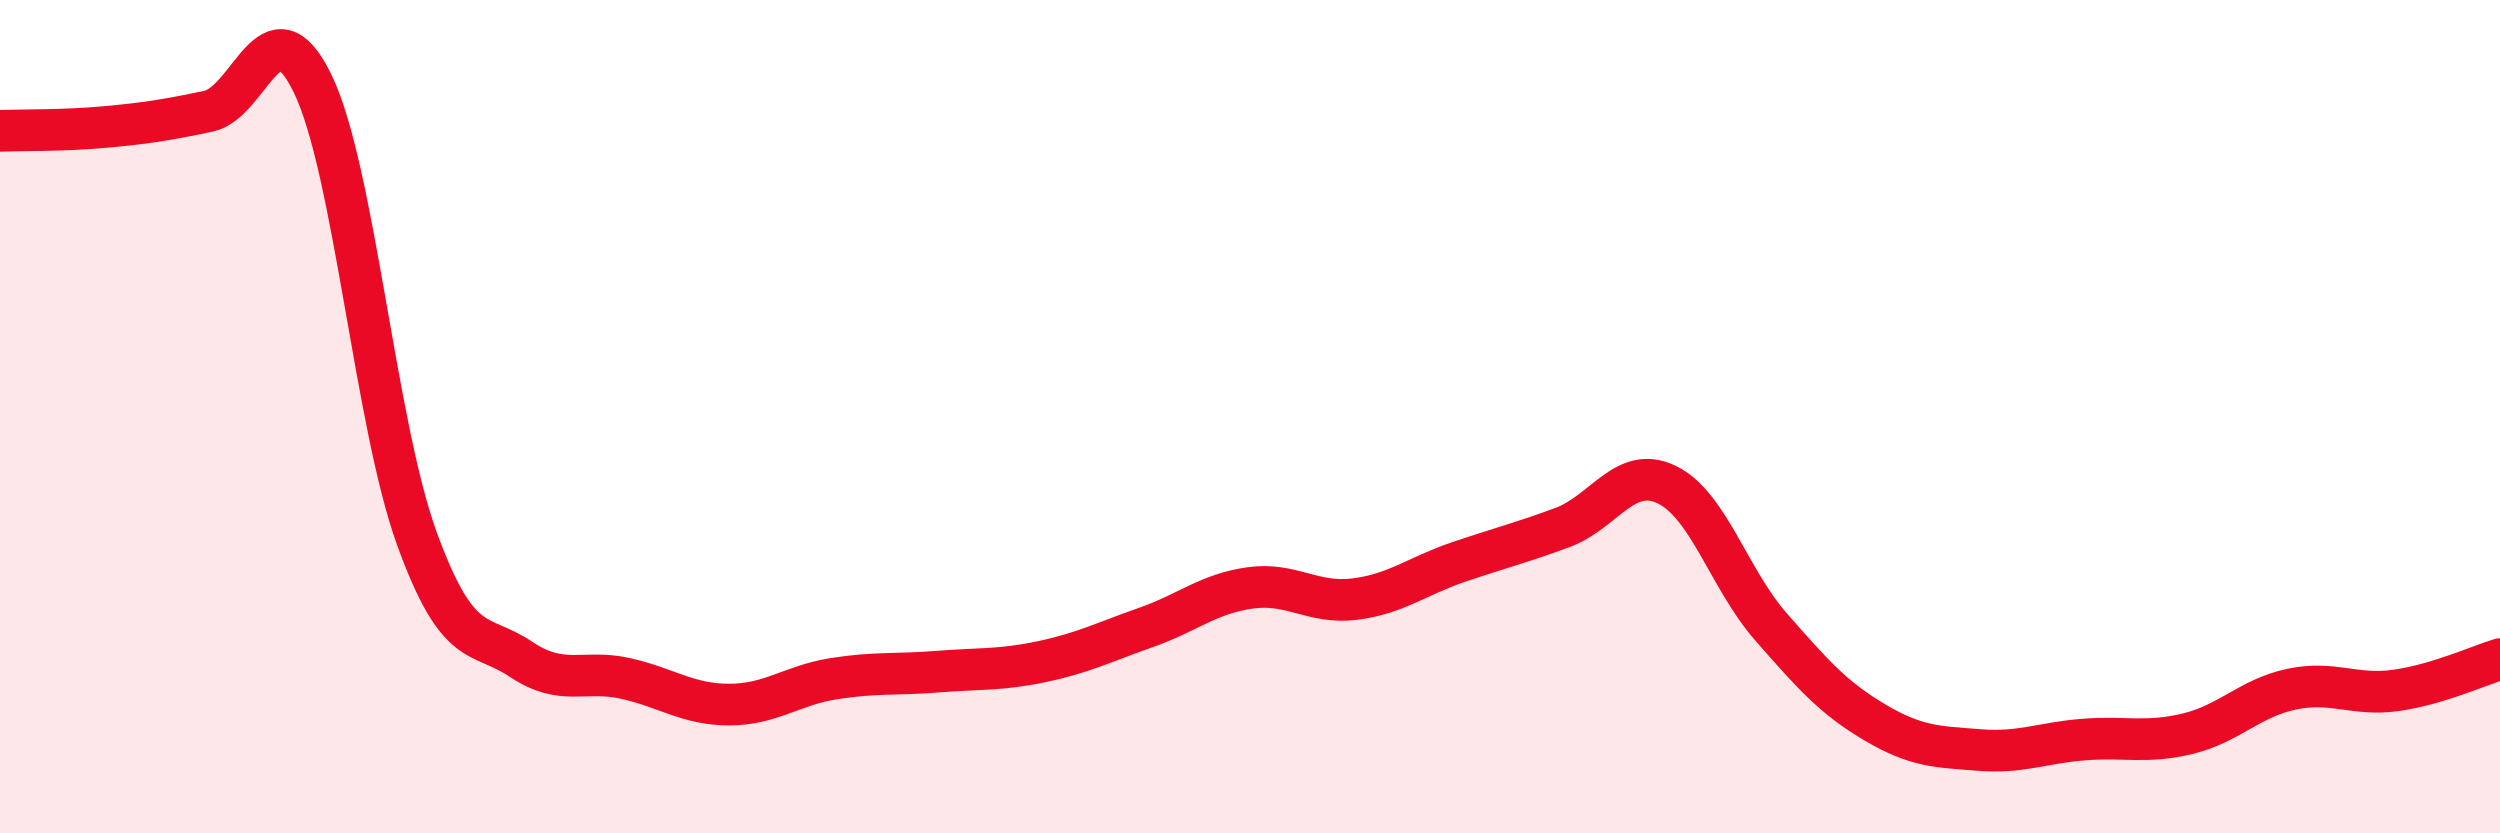
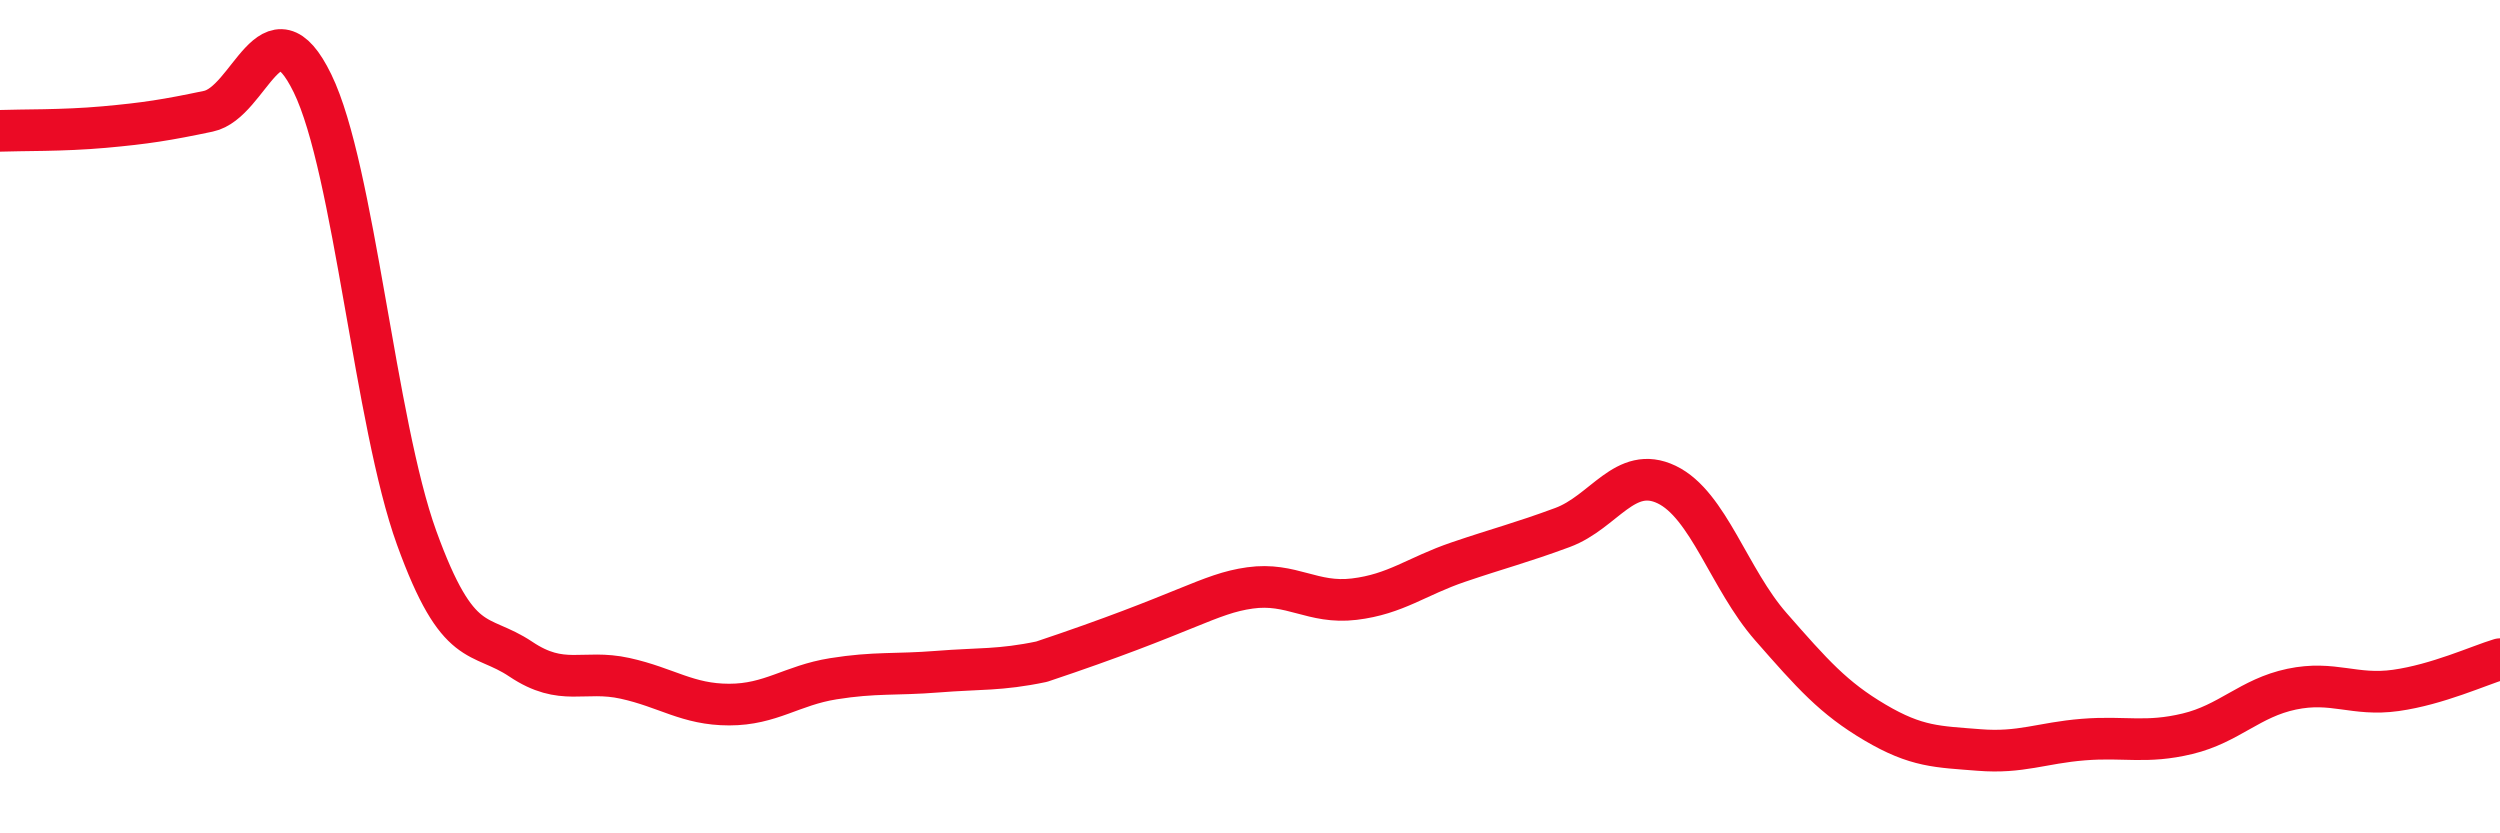
<svg xmlns="http://www.w3.org/2000/svg" width="60" height="20" viewBox="0 0 60 20">
-   <path d="M 0,3.14 C 0.5,3.12 1.5,3.14 2.5,3.05 C 3.5,2.96 4,2.88 5,2.67 C 6,2.46 6.5,-0.05 7.5,2 C 8.5,4.05 9,10.15 10,12.91 C 11,15.67 11.5,15.15 12.5,15.82 C 13.5,16.49 14,16.06 15,16.28 C 16,16.5 16.5,16.91 17.5,16.91 C 18.5,16.91 19,16.45 20,16.29 C 21,16.13 21.5,16.2 22.5,16.12 C 23.5,16.04 24,16.09 25,15.88 C 26,15.67 26.5,15.41 27.5,15.06 C 28.5,14.71 29,14.25 30,14.11 C 31,13.97 31.5,14.5 32.5,14.38 C 33.5,14.26 34,13.83 35,13.49 C 36,13.15 36.5,13.03 37.5,12.66 C 38.5,12.29 39,11.15 40,11.63 C 41,12.11 41.5,13.9 42.5,15.04 C 43.5,16.18 44,16.75 45,17.34 C 46,17.93 46.5,17.92 47.5,18 C 48.5,18.08 49,17.83 50,17.75 C 51,17.67 51.5,17.85 52.5,17.61 C 53.5,17.37 54,16.75 55,16.54 C 56,16.33 56.5,16.71 57.5,16.57 C 58.5,16.43 59.5,15.97 60,15.82L60 20L0 20Z" fill="#EB0A25" opacity="0.1" stroke-linecap="round" stroke-linejoin="round" />
-   <path d="M 0,3.14 C 0.5,3.12 1.5,3.14 2.5,3.05 C 3.5,2.96 4,2.88 5,2.67 C 6,2.46 6.5,-0.05 7.5,2 C 8.5,4.05 9,10.15 10,12.91 C 11,15.67 11.5,15.15 12.5,15.82 C 13.5,16.49 14,16.06 15,16.28 C 16,16.5 16.5,16.91 17.5,16.91 C 18.5,16.91 19,16.45 20,16.29 C 21,16.13 21.5,16.2 22.5,16.12 C 23.5,16.04 24,16.09 25,15.88 C 26,15.67 26.5,15.41 27.5,15.06 C 28.5,14.71 29,14.25 30,14.11 C 31,13.97 31.5,14.5 32.5,14.38 C 33.5,14.26 34,13.83 35,13.49 C 36,13.15 36.5,13.03 37.5,12.66 C 38.5,12.29 39,11.15 40,11.63 C 41,12.11 41.5,13.9 42.5,15.04 C 43.5,16.18 44,16.75 45,17.34 C 46,17.93 46.5,17.92 47.5,18 C 48.5,18.08 49,17.83 50,17.75 C 51,17.67 51.5,17.85 52.5,17.61 C 53.5,17.37 54,16.75 55,16.54 C 56,16.33 56.5,16.71 57.5,16.57 C 58.5,16.43 59.5,15.97 60,15.82" stroke="#EB0A25" stroke-width="1" fill="none" stroke-linecap="round" stroke-linejoin="round" />
+   <path d="M 0,3.14 C 0.5,3.12 1.5,3.14 2.5,3.05 C 3.5,2.96 4,2.88 5,2.67 C 6,2.46 6.5,-0.05 7.5,2 C 8.5,4.05 9,10.15 10,12.91 C 11,15.67 11.5,15.15 12.5,15.82 C 13.5,16.49 14,16.06 15,16.28 C 16,16.5 16.5,16.91 17.5,16.91 C 18.5,16.91 19,16.45 20,16.29 C 21,16.13 21.5,16.2 22.5,16.12 C 23.5,16.04 24,16.09 25,15.88 C 28.5,14.71 29,14.25 30,14.11 C 31,13.97 31.5,14.5 32.5,14.38 C 33.5,14.26 34,13.83 35,13.49 C 36,13.15 36.5,13.03 37.5,12.66 C 38.5,12.29 39,11.15 40,11.63 C 41,12.11 41.5,13.9 42.5,15.04 C 43.5,16.18 44,16.75 45,17.34 C 46,17.93 46.5,17.92 47.5,18 C 48.5,18.08 49,17.83 50,17.75 C 51,17.67 51.5,17.85 52.5,17.61 C 53.5,17.37 54,16.75 55,16.54 C 56,16.33 56.5,16.71 57.5,16.57 C 58.5,16.43 59.5,15.97 60,15.82" stroke="#EB0A25" stroke-width="1" fill="none" stroke-linecap="round" stroke-linejoin="round" />
</svg>